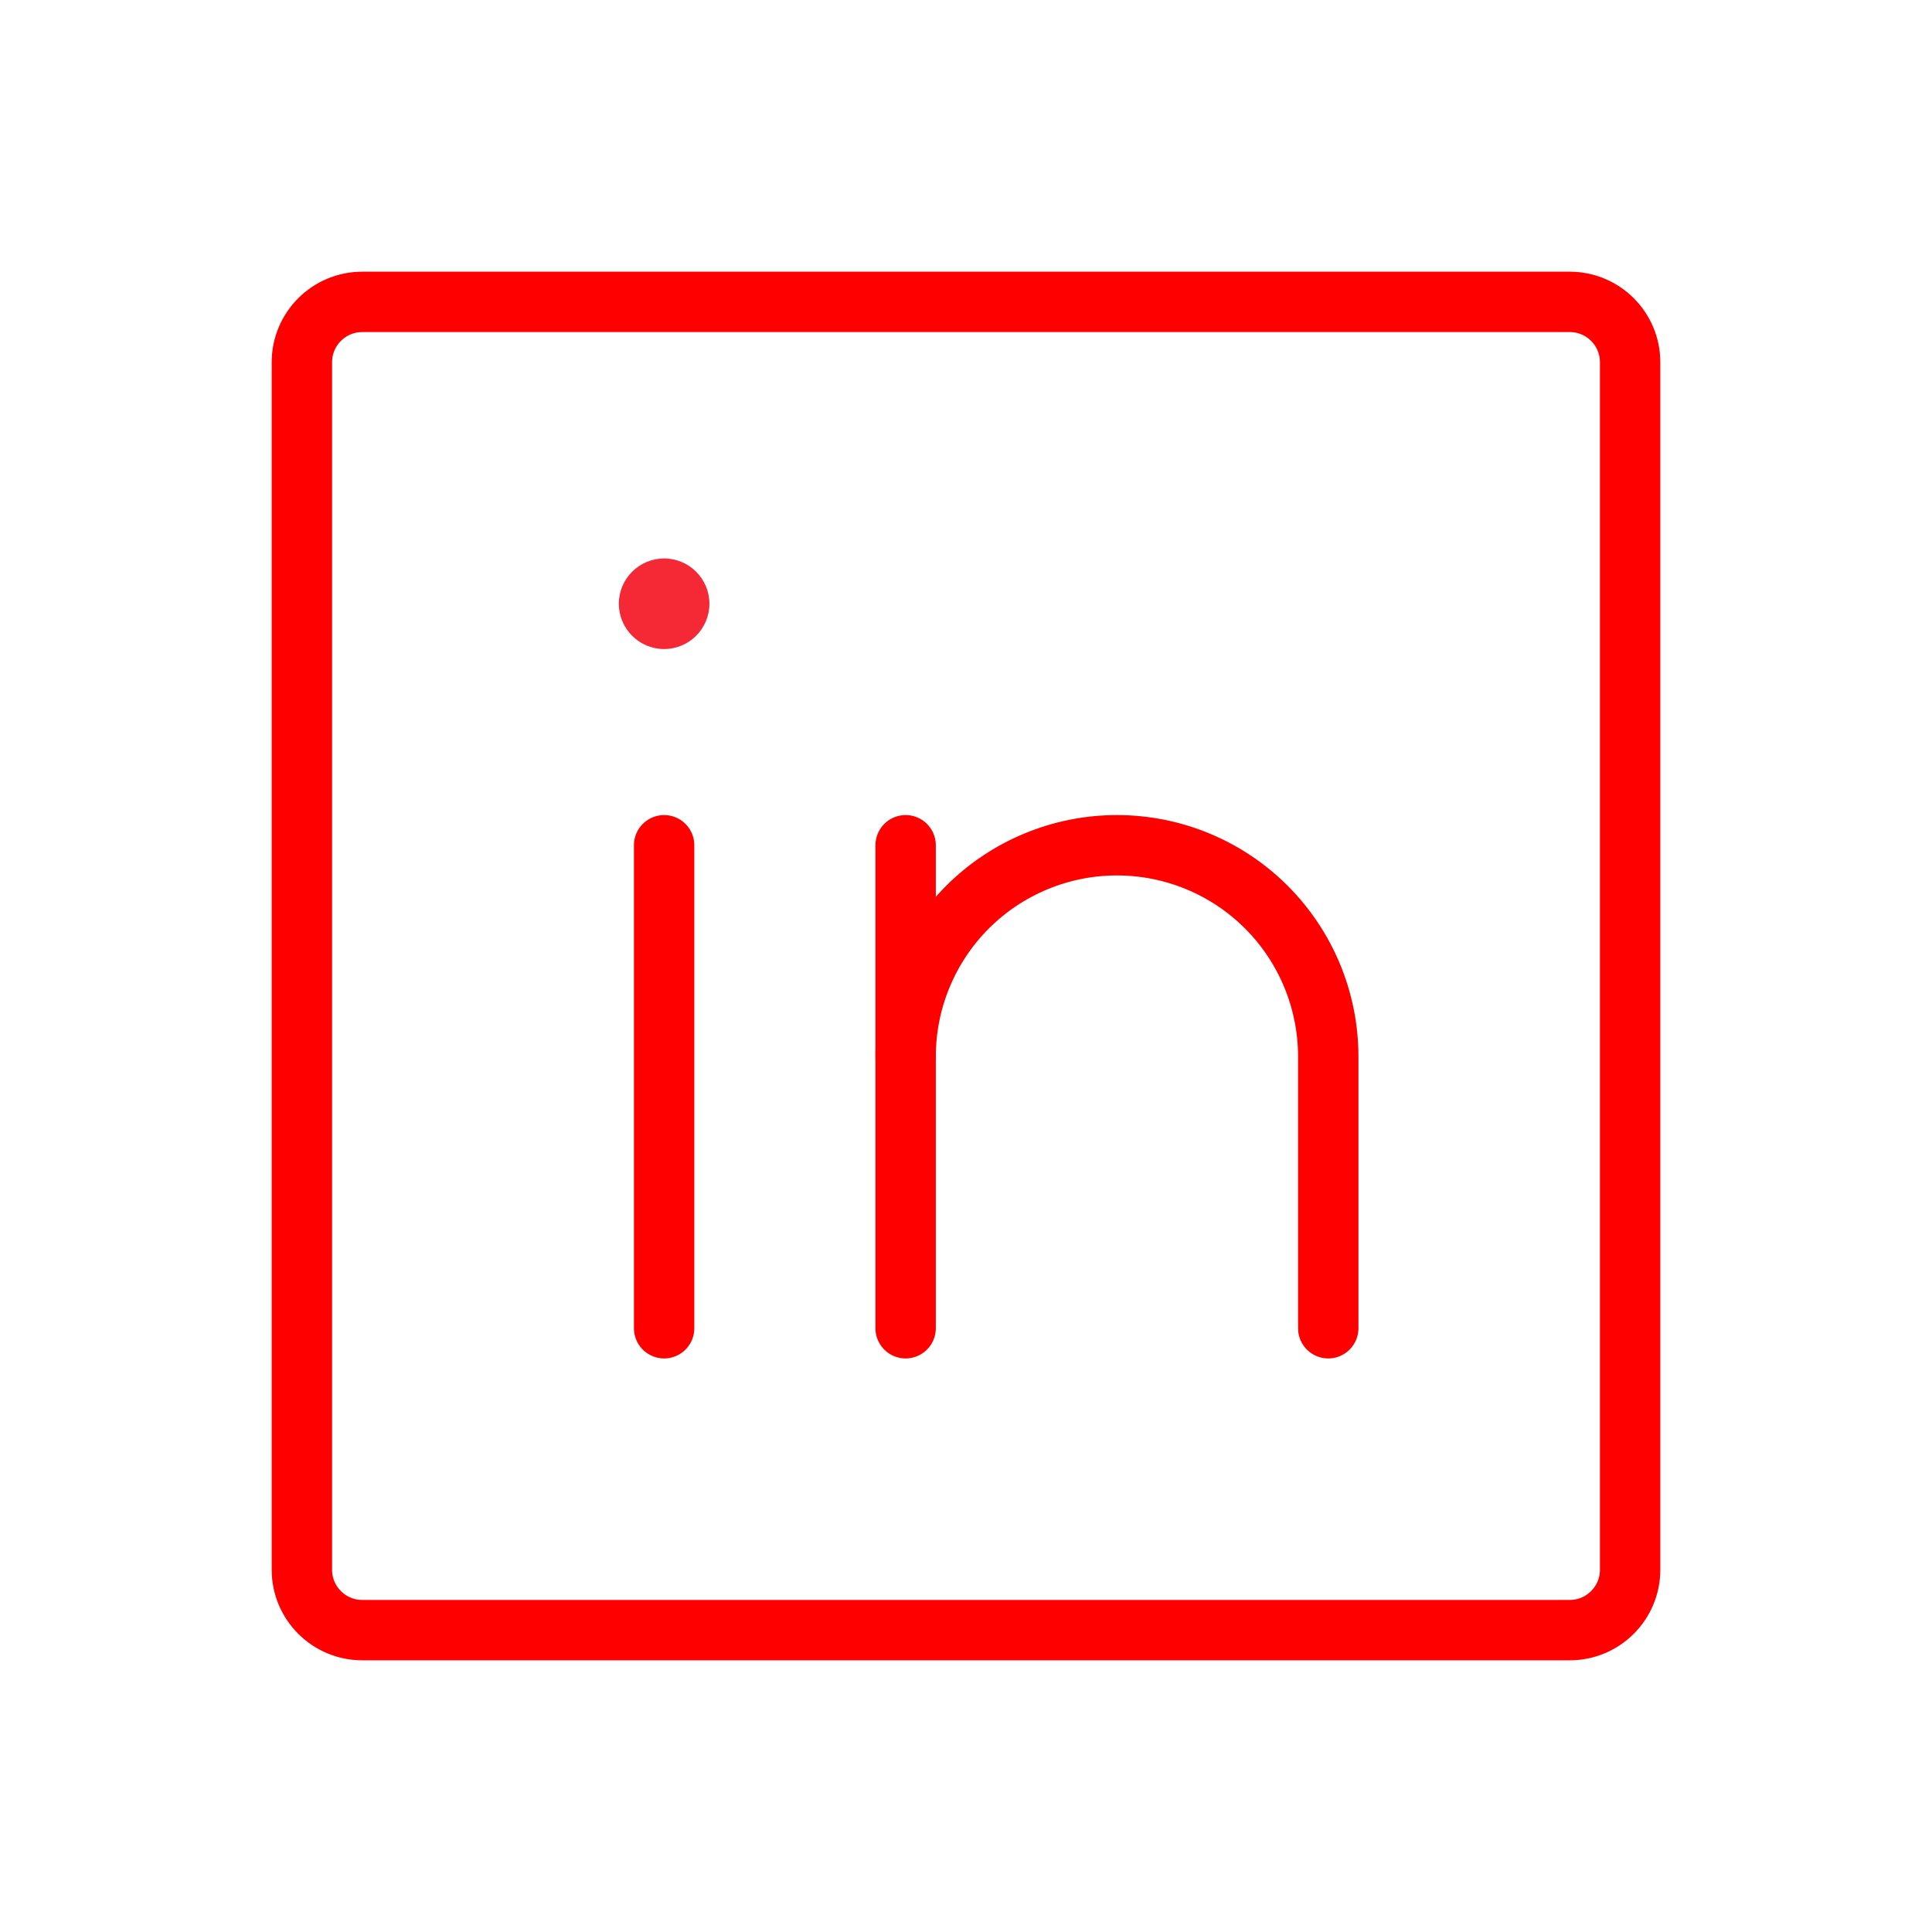
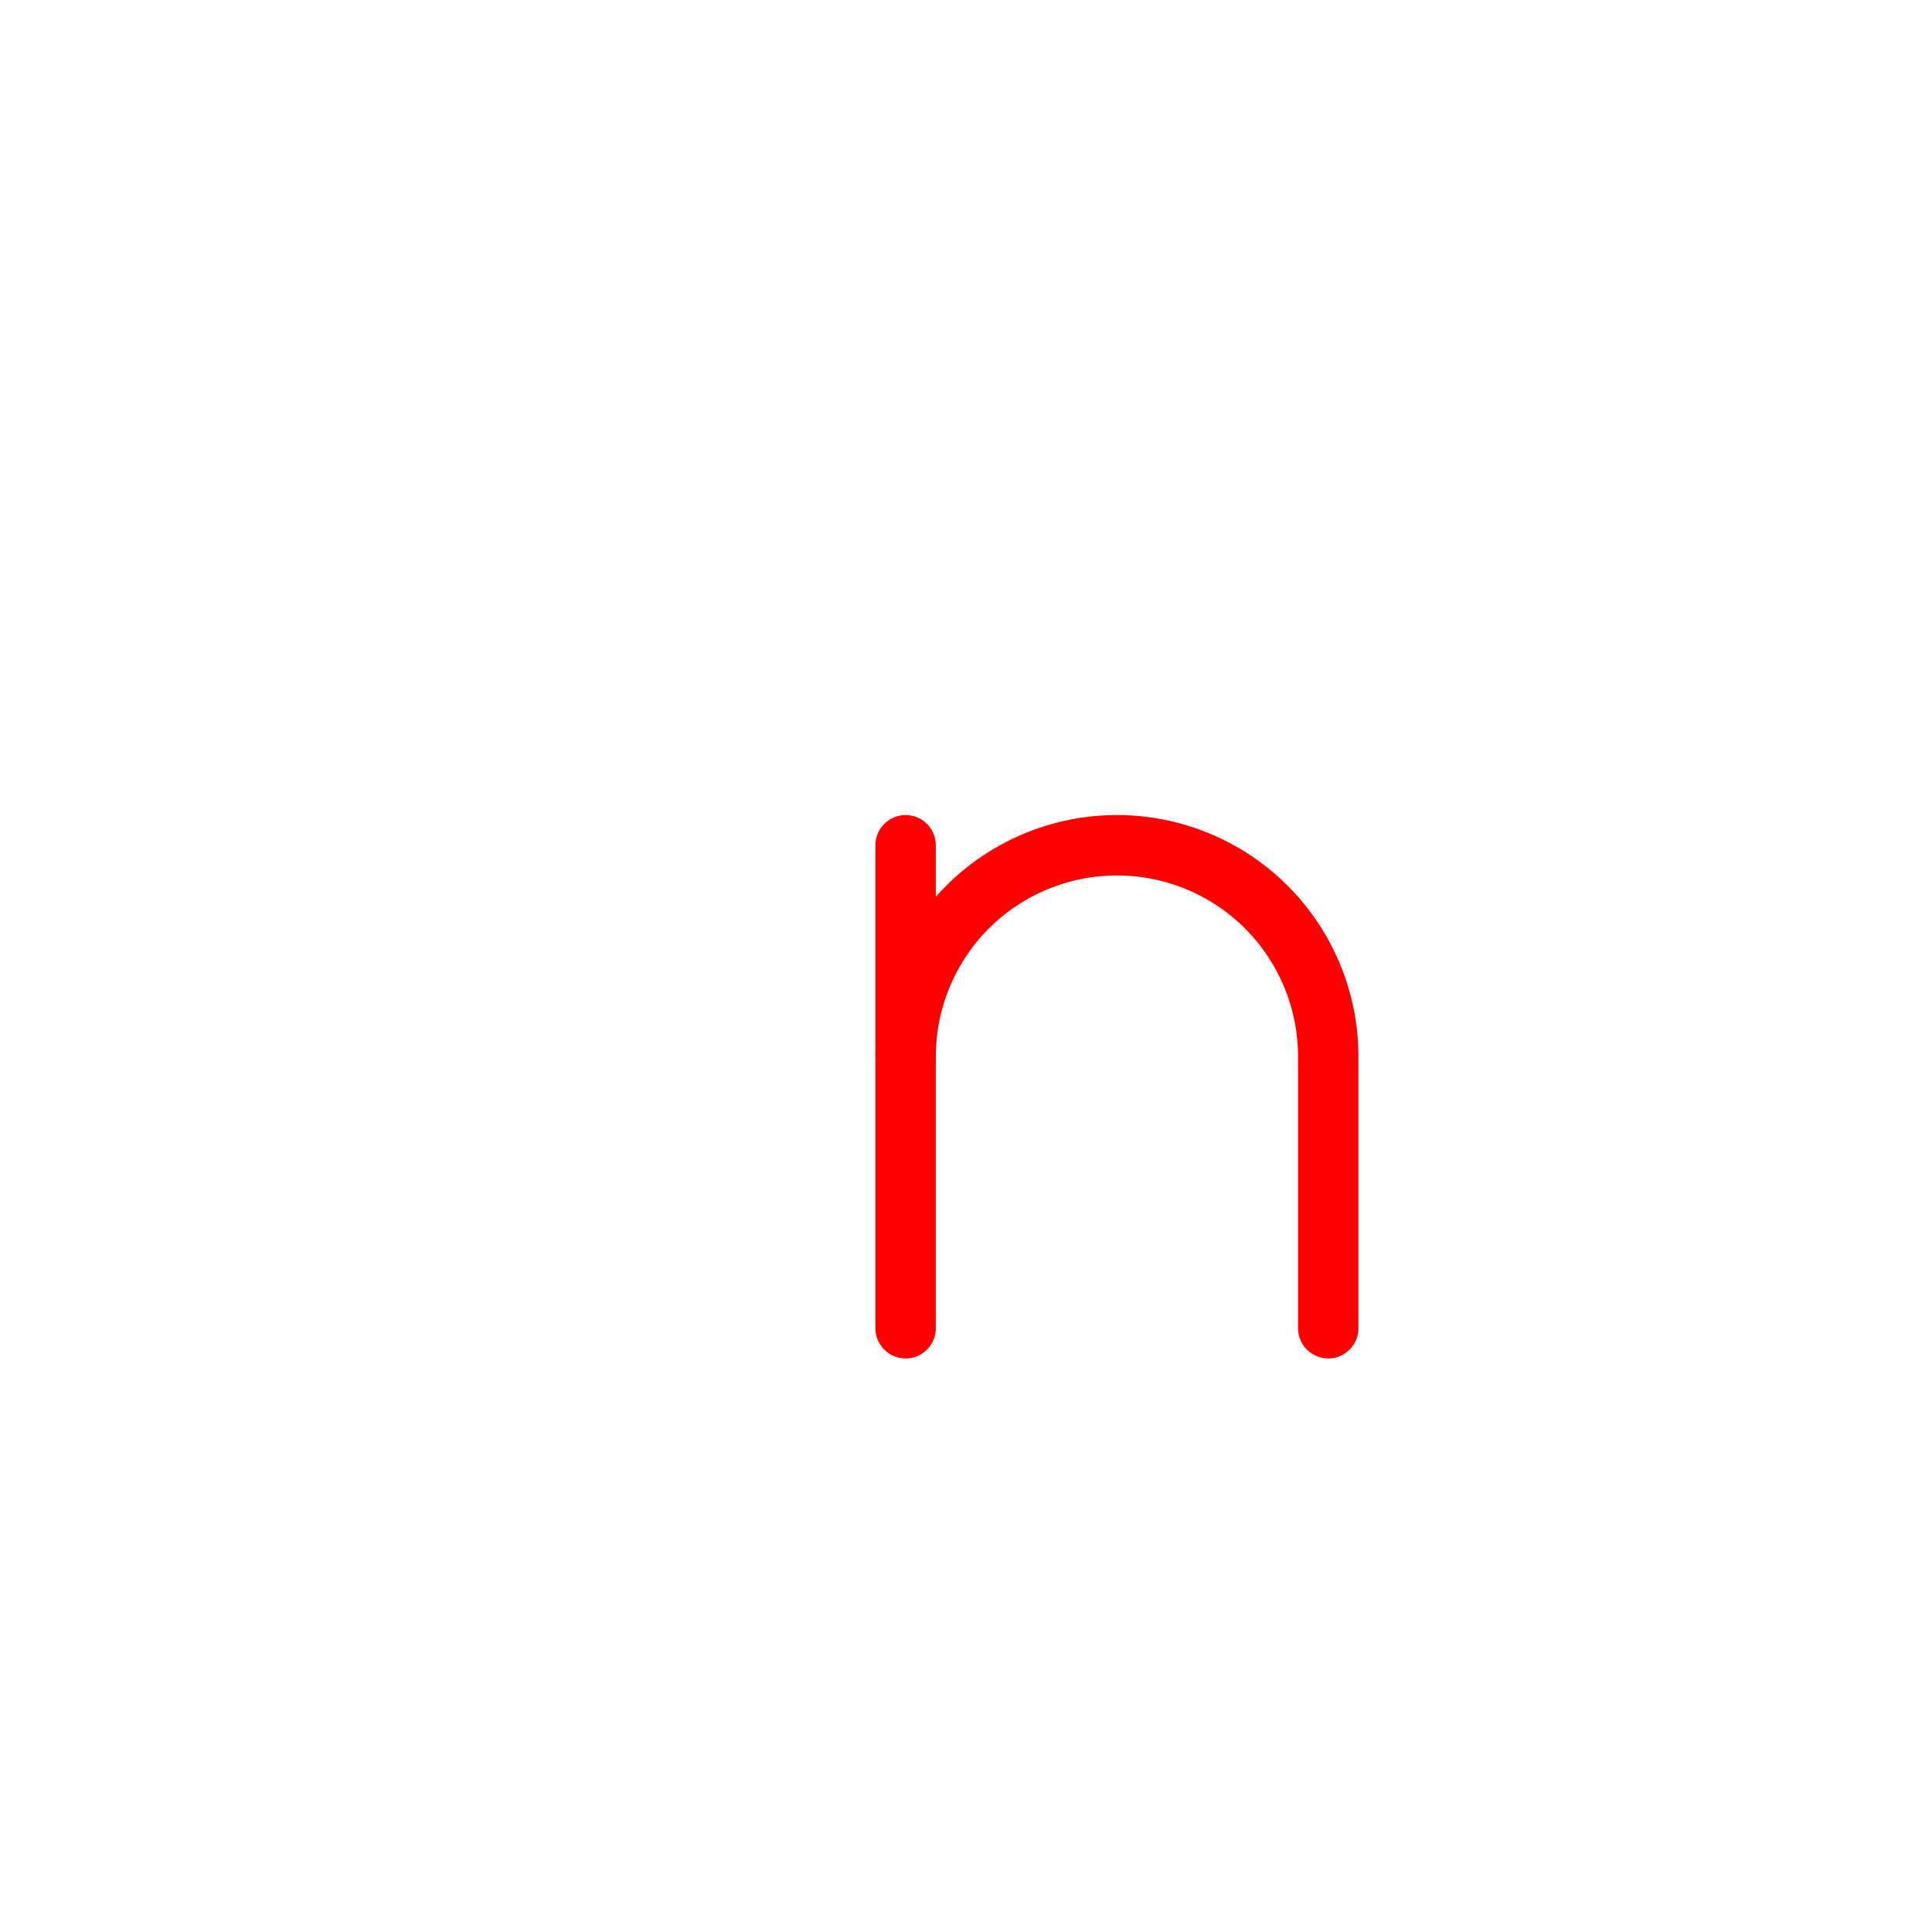
<svg xmlns="http://www.w3.org/2000/svg" width="32" height="32" viewBox="0 0 32 32" fill="none">
-   <path d="M26 5H6C5.448 5 5 5.448 5 6V26C5 26.552 5.448 27 6 27H26C26.552 27 27 26.552 27 26V6C27 5.448 26.552 5 26 5Z" stroke="#FF0000" stroke-linecap="round" stroke-linejoin="round" />
  <path d="M15 14V22" stroke="#FF0000" stroke-linecap="round" stroke-linejoin="round" />
-   <path d="M11 14V22" stroke="#FF0000" stroke-linecap="round" stroke-linejoin="round" />
-   <path d="M11 10.75C11.414 10.75 11.75 10.414 11.75 10C11.75 9.586 11.414 9.25 11 9.25C10.586 9.25 10.25 9.586 10.25 10C10.25 10.414 10.586 10.75 11 10.75Z" fill="#F52935" />
  <path d="M15 17.5C15 16.572 15.369 15.682 16.025 15.025C16.681 14.369 17.572 14 18.5 14C19.428 14 20.319 14.369 20.975 15.025C21.631 15.682 22 16.572 22 17.5V22" stroke="#FF0000" stroke-linecap="round" stroke-linejoin="round" />
</svg>